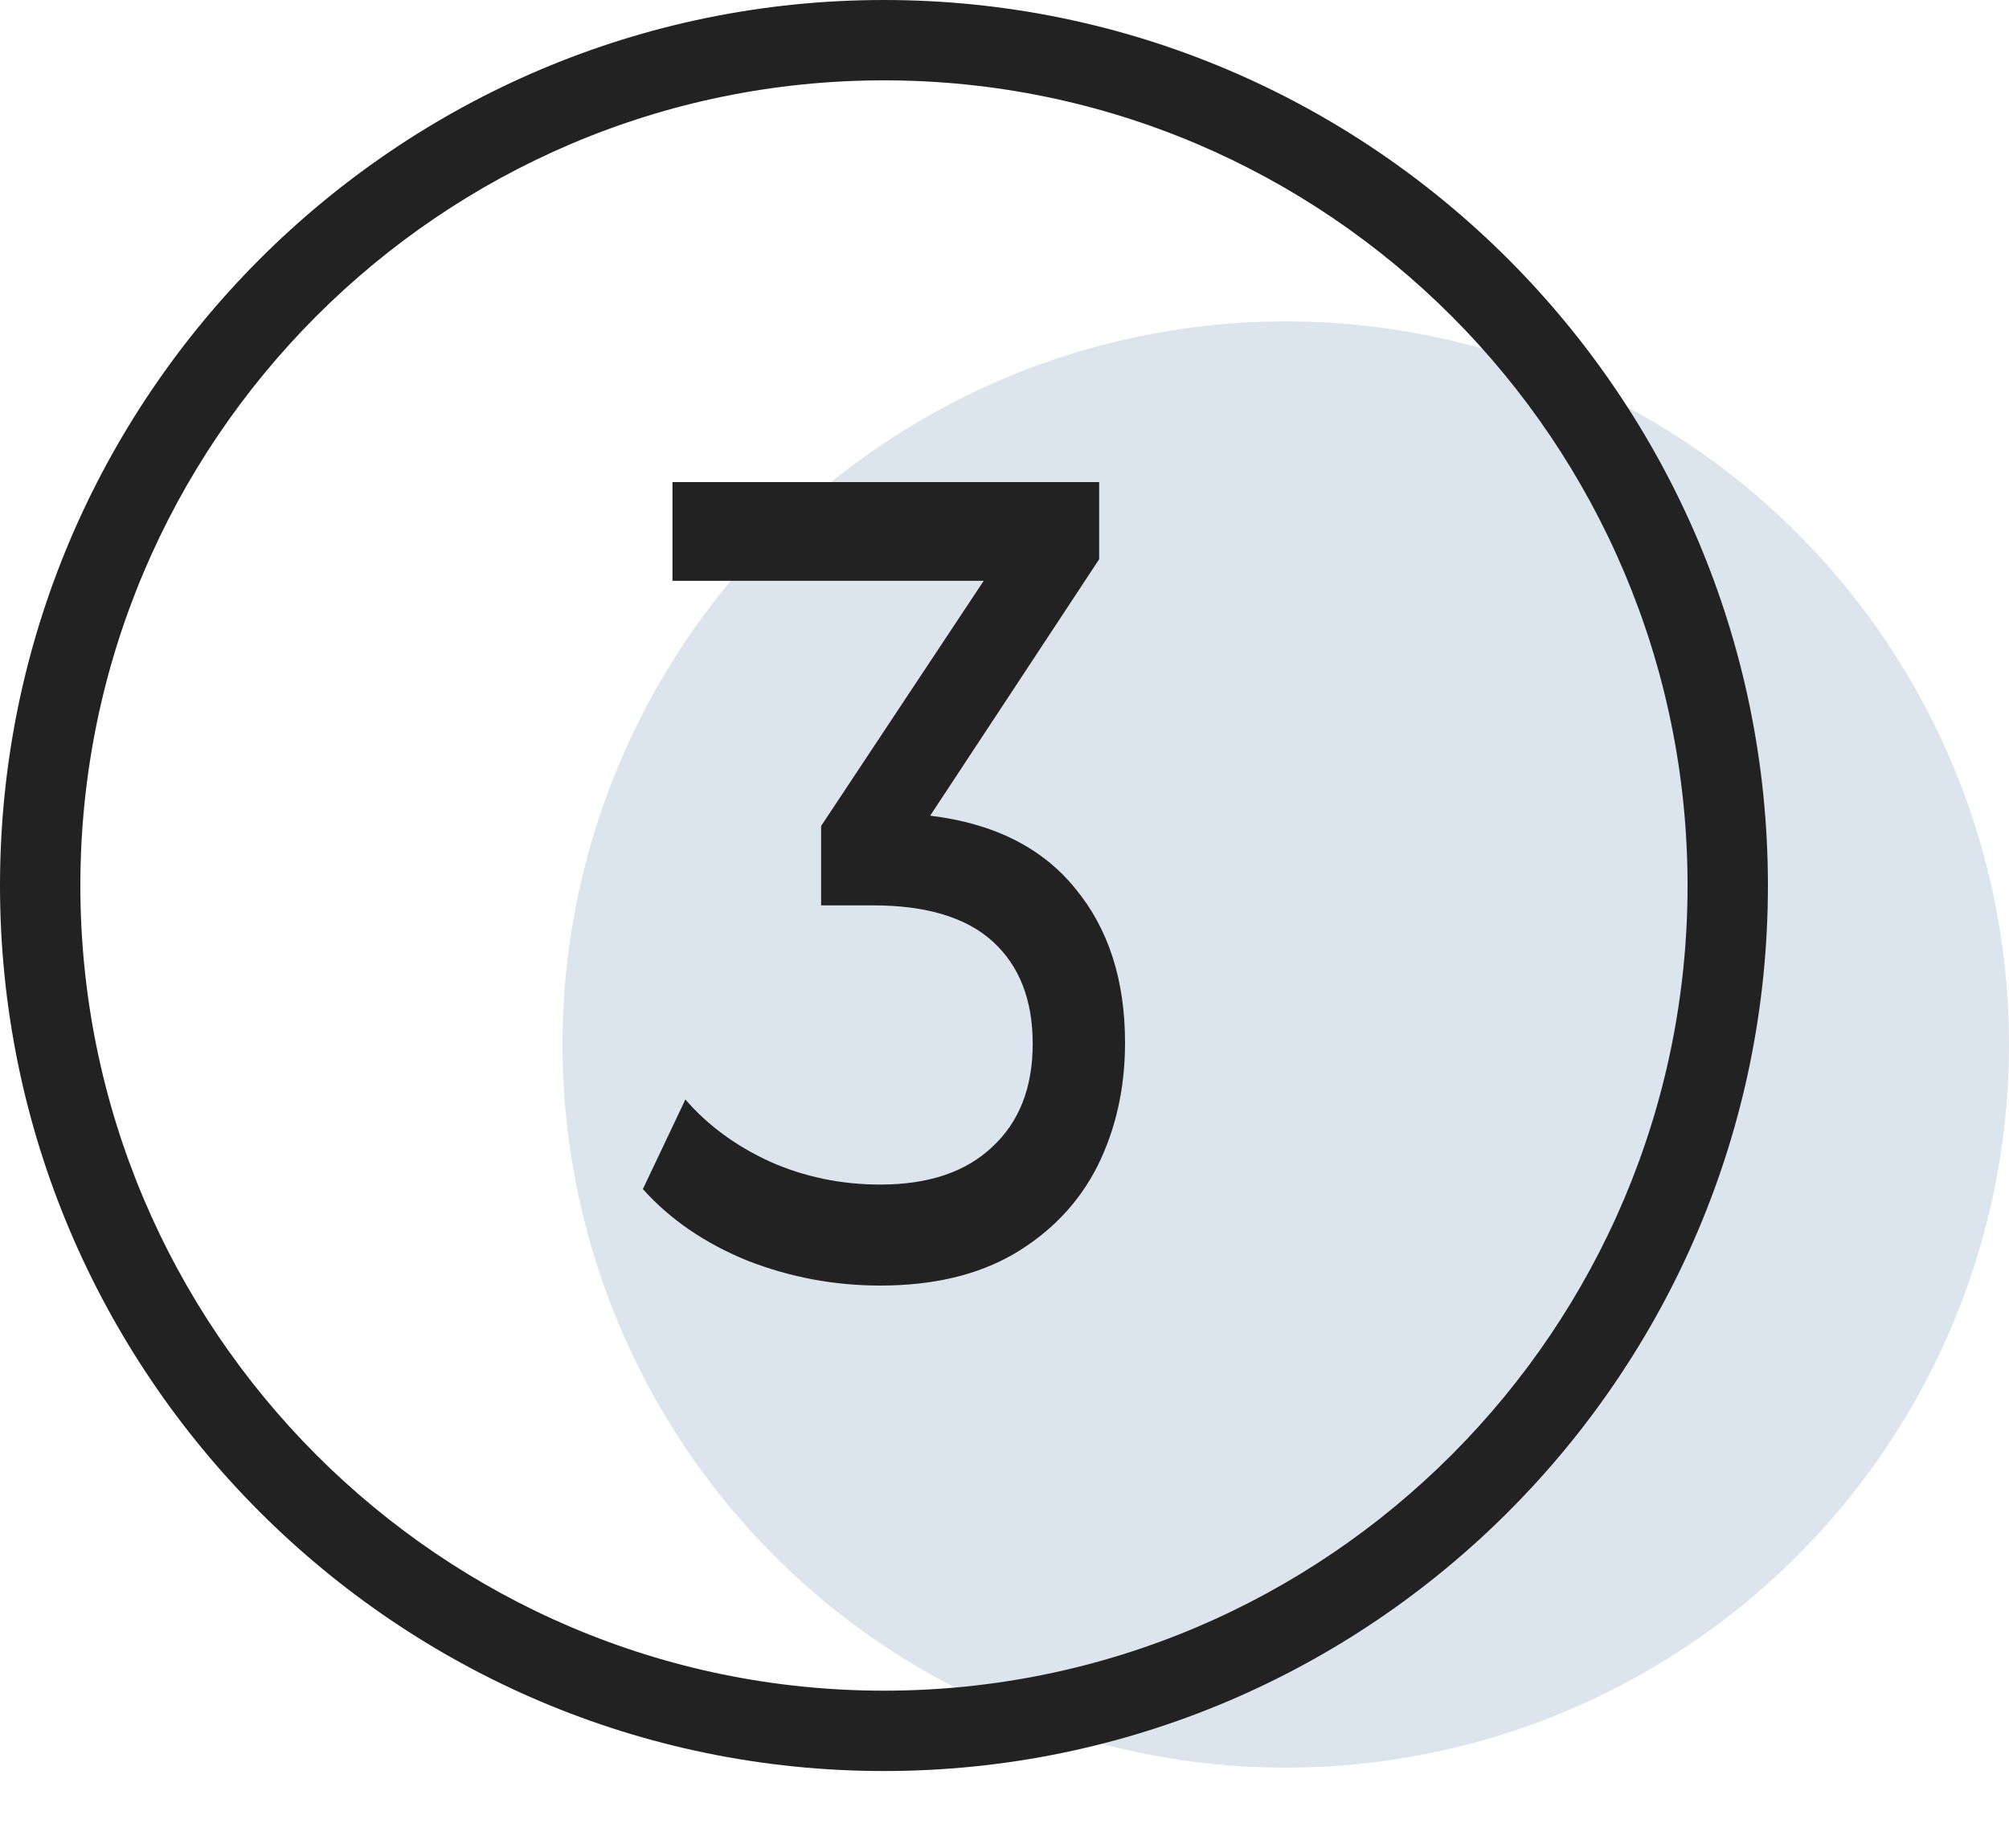
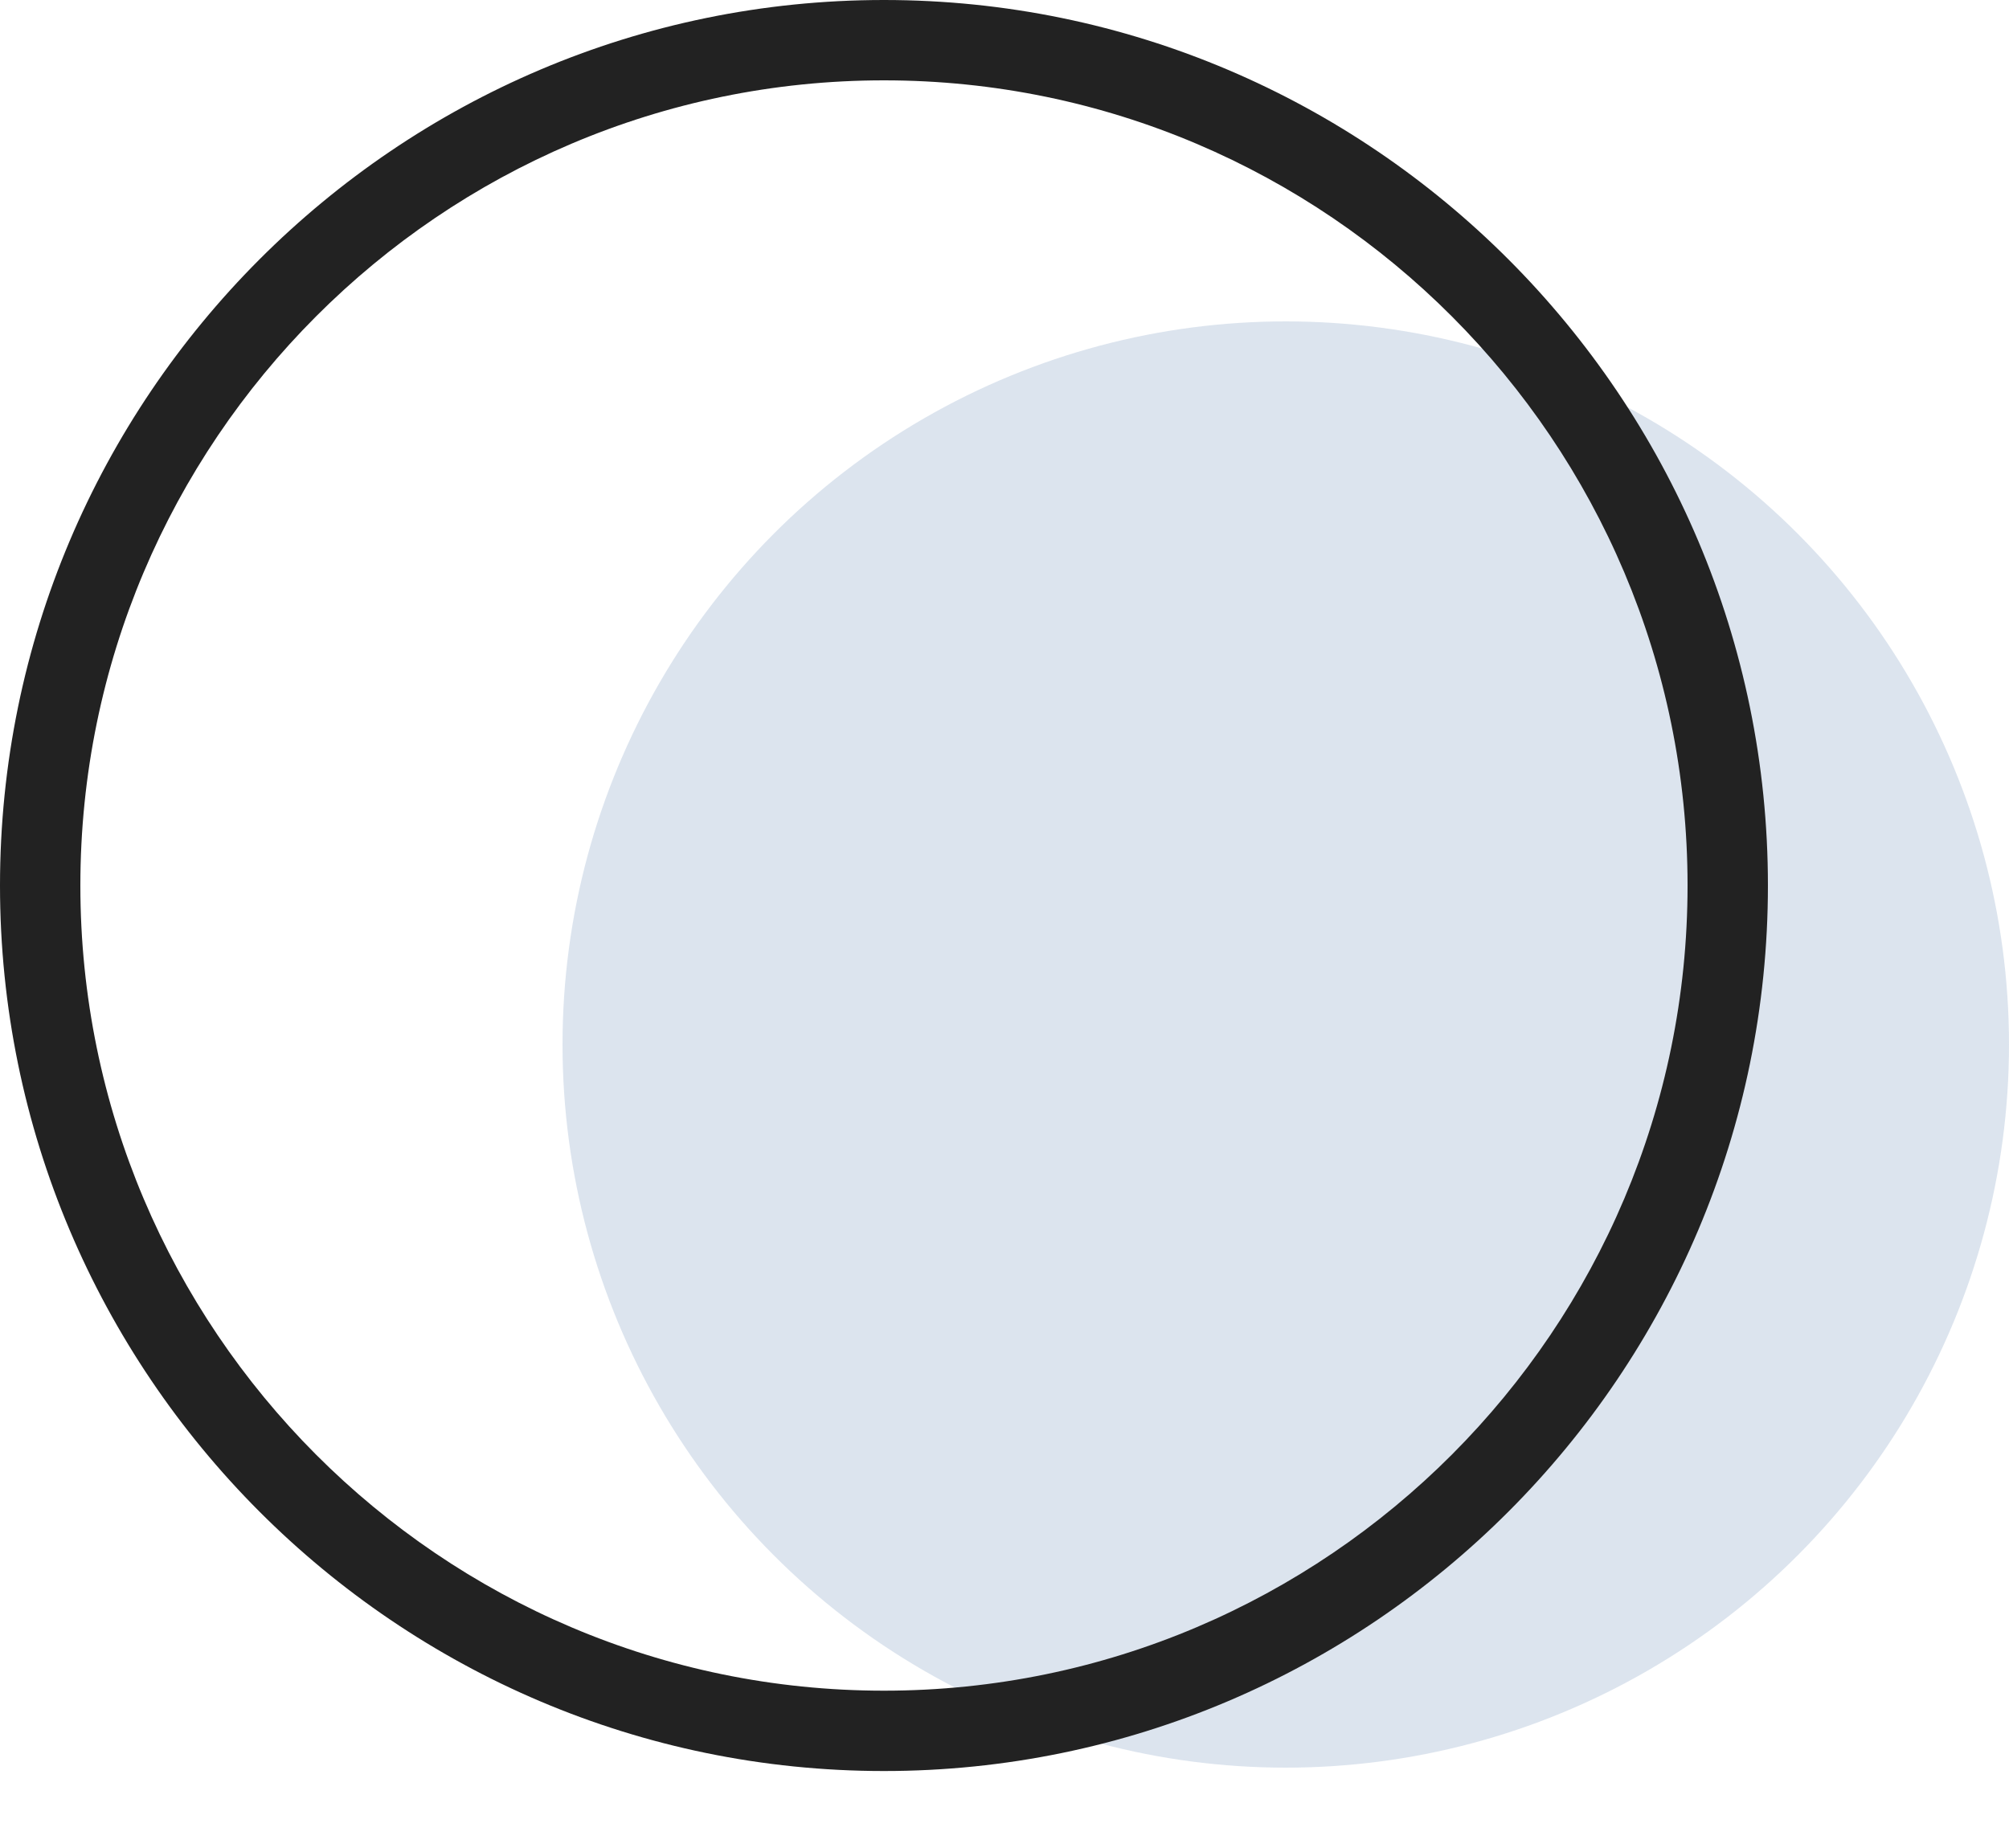
<svg xmlns="http://www.w3.org/2000/svg" width="25" height="23" viewBox="0 0 25 23" fill="none">
  <circle cx="16" cy="13" r="9" fill="#235691" fill-opacity="0.16" />
  <path fill-rule="evenodd" clip-rule="evenodd" d="M0 11.021C0 4.944 4.935 0 11 0C17.065 0 22 4.944 22 11.021C22 17.098 17.065 22.042 11 22.042C4.935 22.042 0 17.098 0 11.021ZM1 11.021C1 16.546 5.486 21.042 11 21.042C16.514 21.042 21 16.546 21 11.021C21 5.496 16.514 1 11 1C5.486 1 1 5.496 1 11.021Z" fill="#222222" />
-   <path d="M11.575 10.152C12.364 10.247 12.966 10.548 13.379 11.056C13.793 11.556 14 12.196 14 12.977C14 13.542 13.885 14.056 13.655 14.517C13.425 14.969 13.081 15.332 12.621 15.604C12.169 15.868 11.613 16 10.954 16C10.379 16 9.828 15.896 9.299 15.689C8.77 15.473 8.337 15.176 8 14.799L8.529 13.684C8.805 14.004 9.157 14.263 9.586 14.46C10.015 14.649 10.471 14.743 10.954 14.743C11.552 14.743 12.015 14.588 12.345 14.277C12.682 13.966 12.851 13.538 12.851 12.992C12.851 12.445 12.686 12.022 12.356 11.72C12.027 11.419 11.529 11.268 10.862 11.268H10.218V10.28L12.241 7.229H8.368V6H13.678V6.96L11.575 10.152Z" fill="#222222" />
</svg>